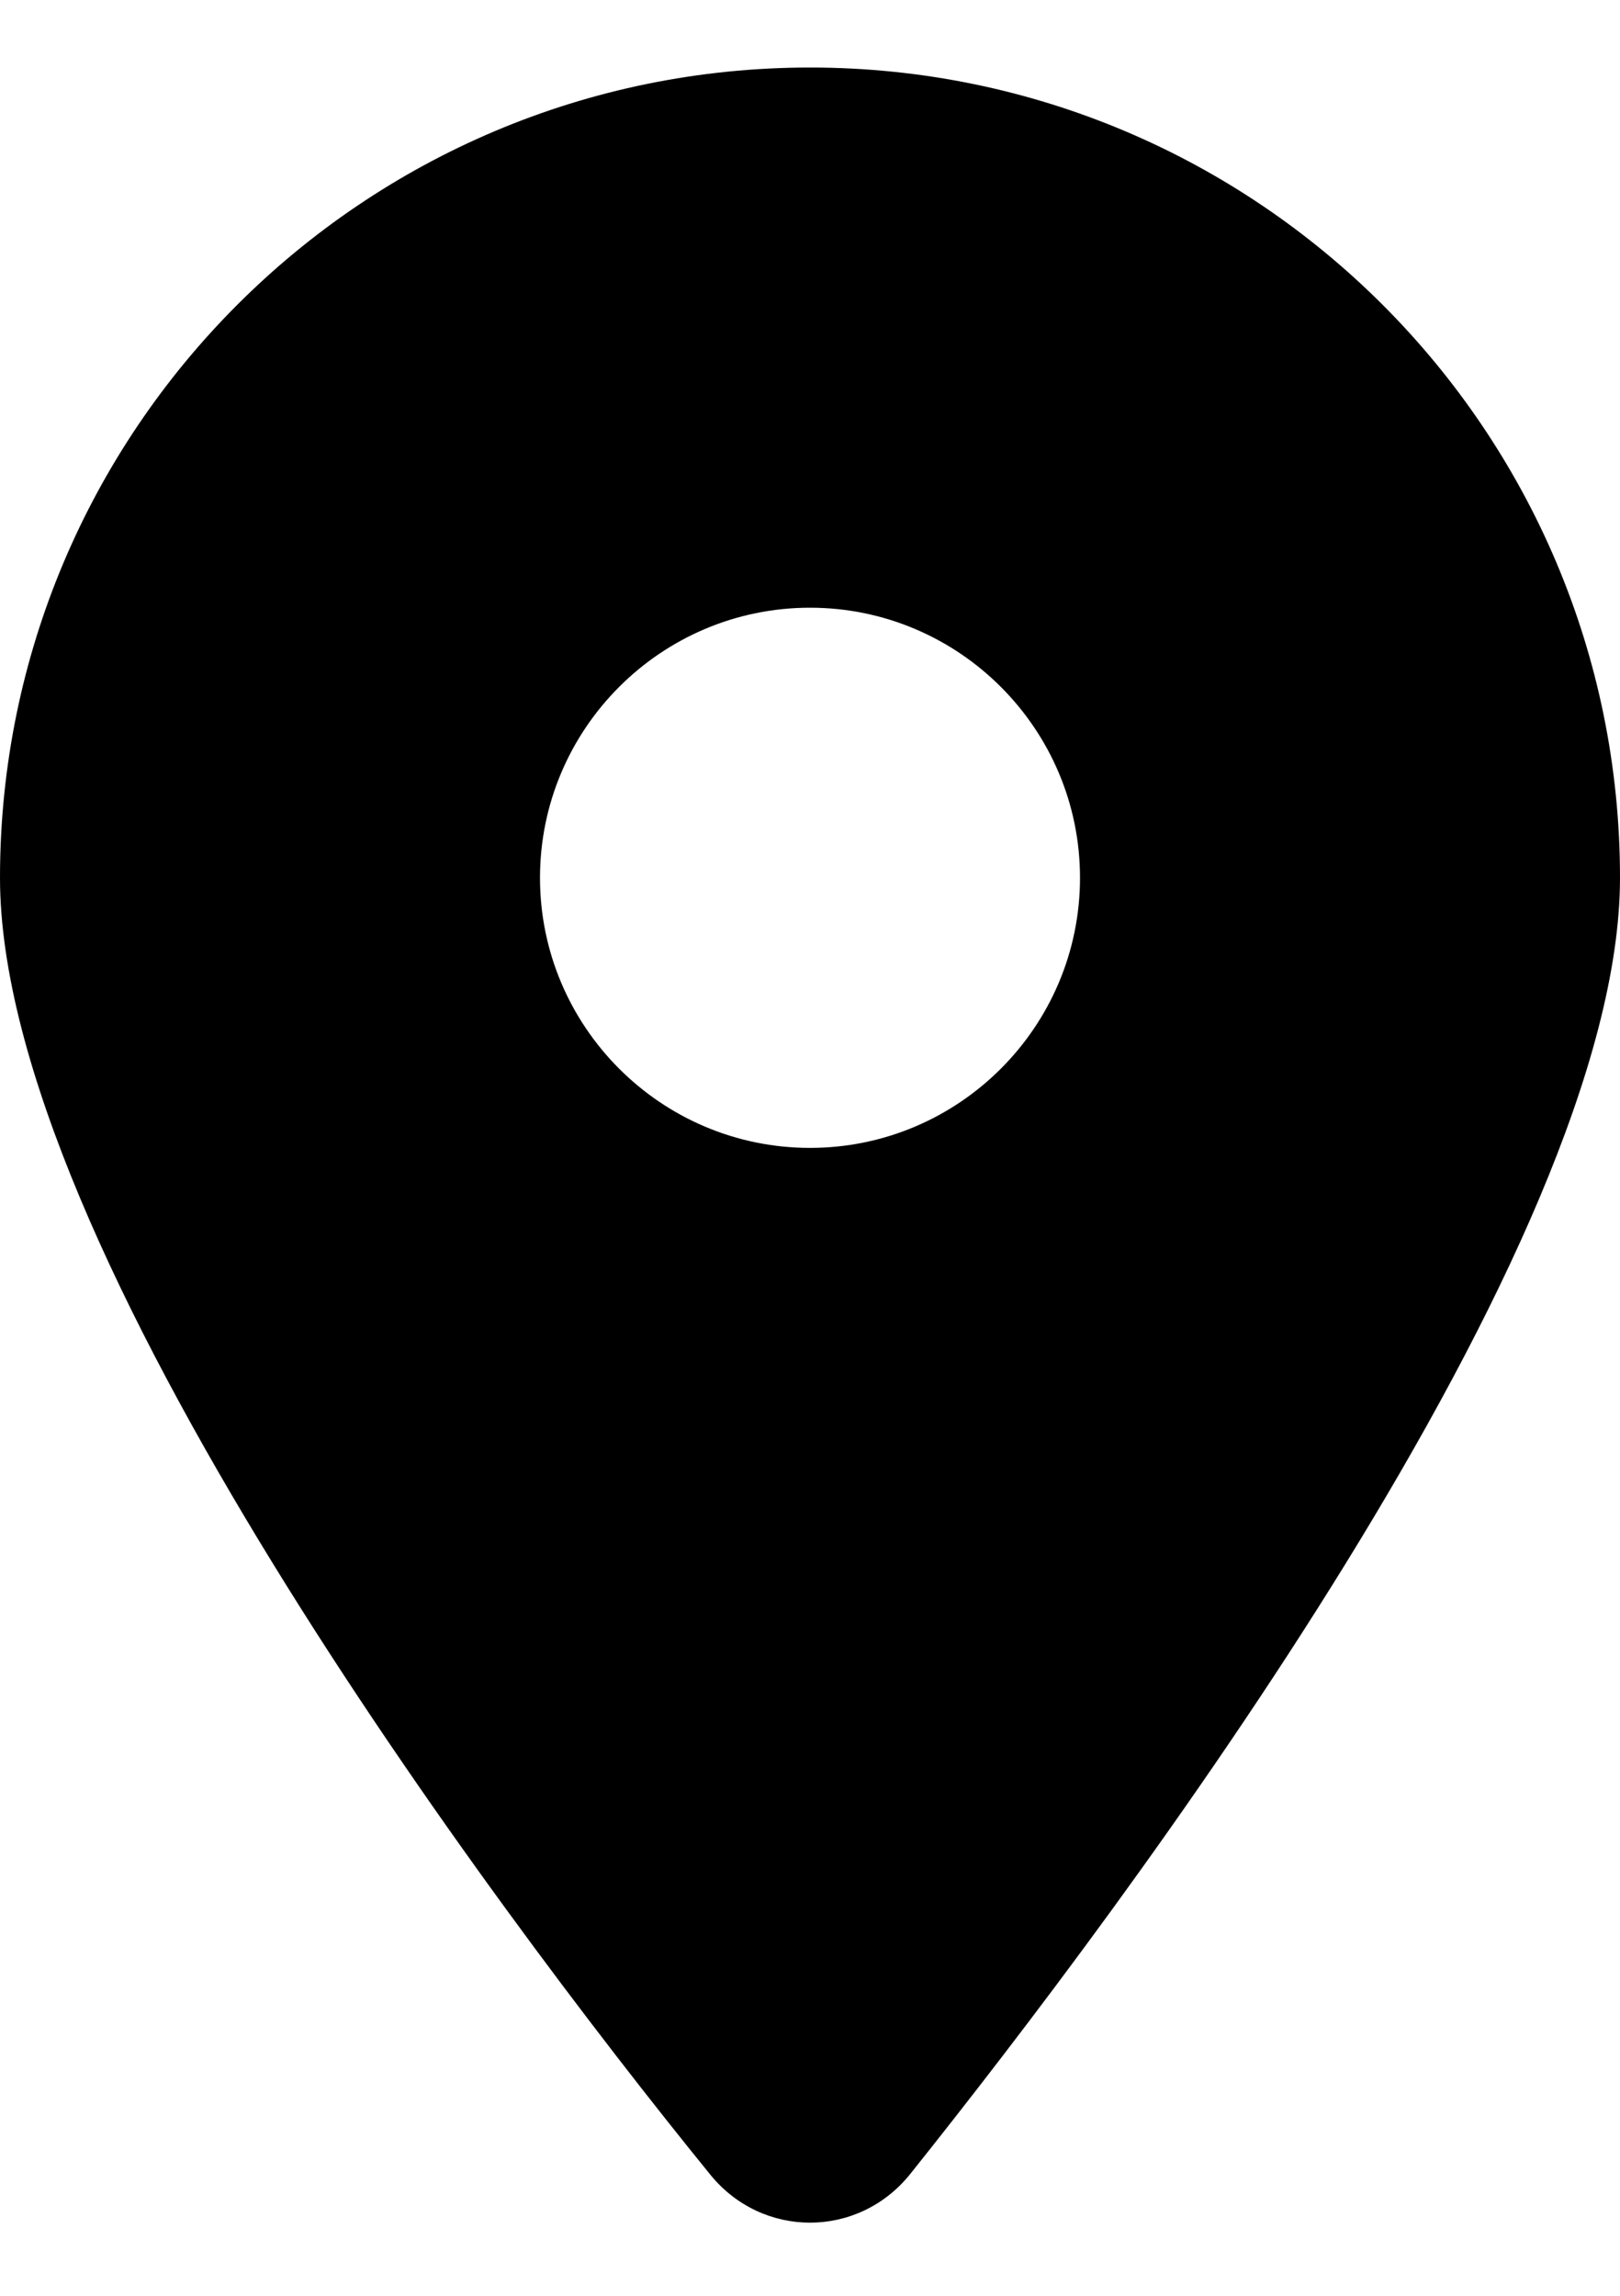
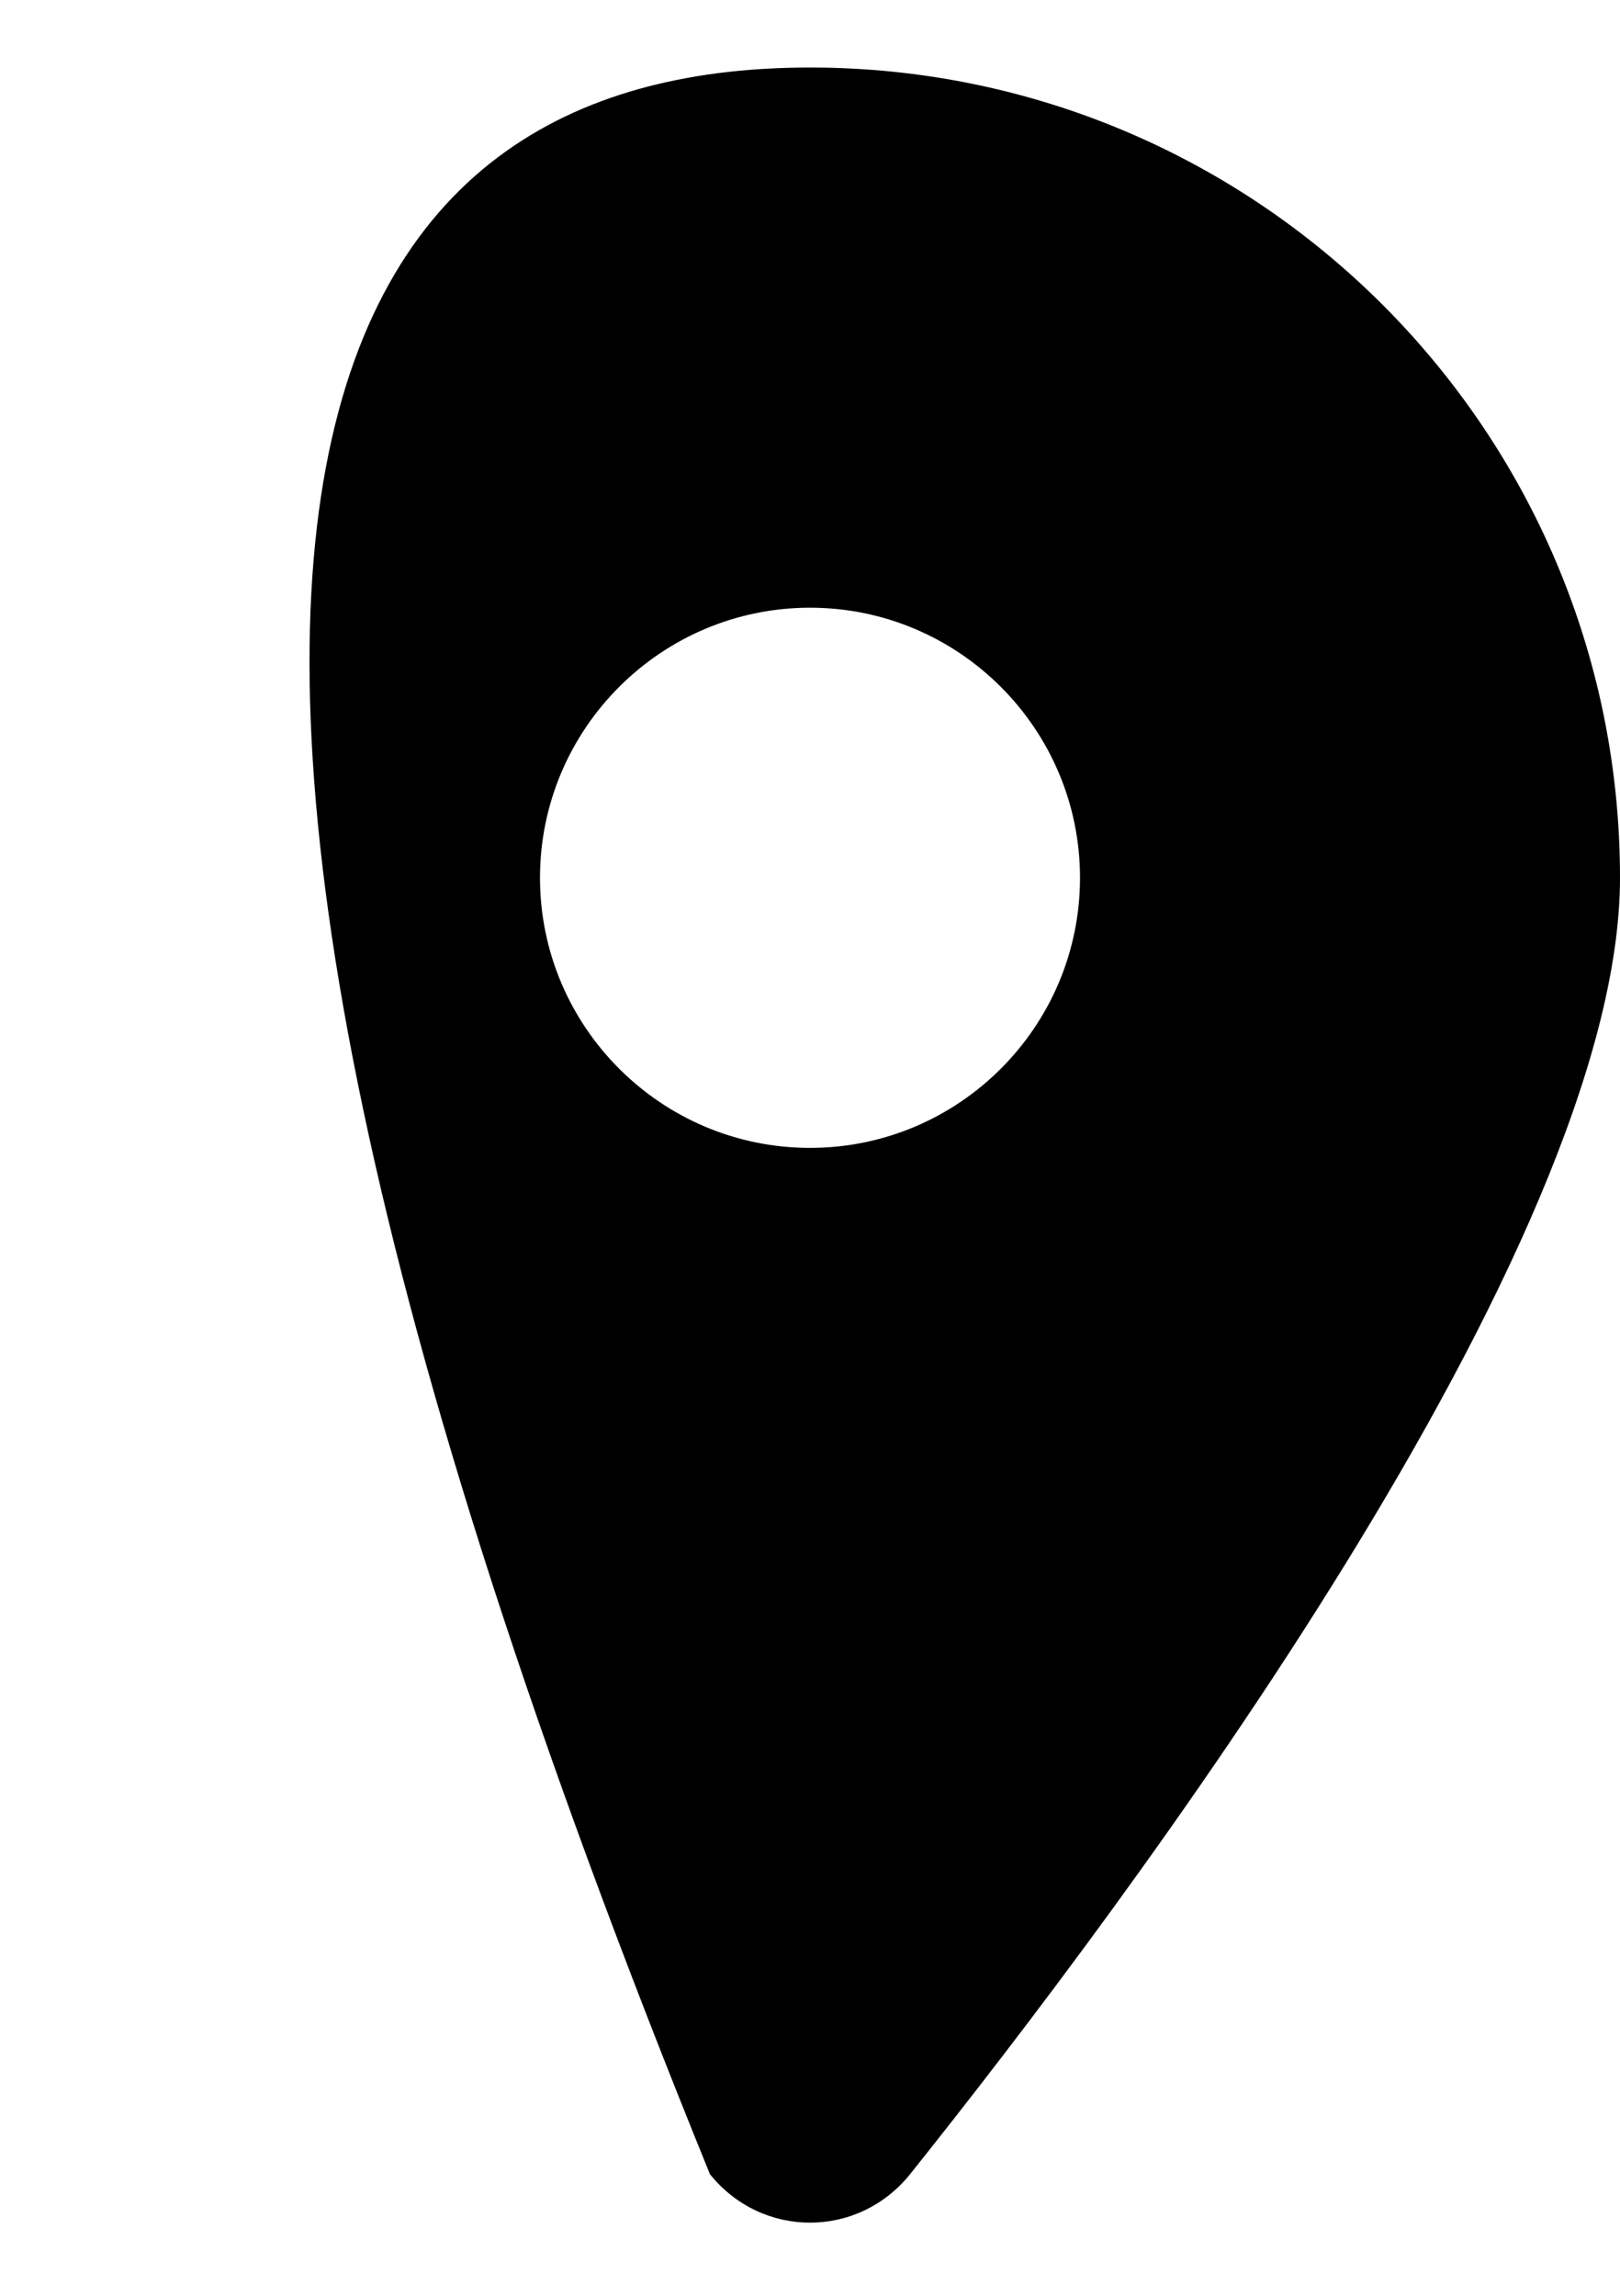
<svg xmlns="http://www.w3.org/2000/svg" width="12" height="17" viewBox="0 0 12 17" fill="none">
-   <path d="M5.259 16.1C3.628 14.094 0 9.231 0 6.5C0 3.186 2.686 0.5 6 0.5C9.312 0.5 12 3.186 12 6.5C12 9.231 8.344 14.094 6.741 16.1C6.356 16.578 5.644 16.578 5.259 16.1ZM6 8.5C7.103 8.5 8 7.603 8 6.5C8 5.397 7.103 4.5 6 4.5C4.897 4.5 4 5.397 4 6.5C4 7.603 4.897 8.5 6 8.5Z" fill="black" />
+   <path d="M5.259 16.1C0 3.186 2.686 0.5 6 0.5C9.312 0.5 12 3.186 12 6.5C12 9.231 8.344 14.094 6.741 16.1C6.356 16.578 5.644 16.578 5.259 16.1ZM6 8.5C7.103 8.5 8 7.603 8 6.5C8 5.397 7.103 4.5 6 4.5C4.897 4.5 4 5.397 4 6.5C4 7.603 4.897 8.5 6 8.5Z" fill="black" />
</svg>